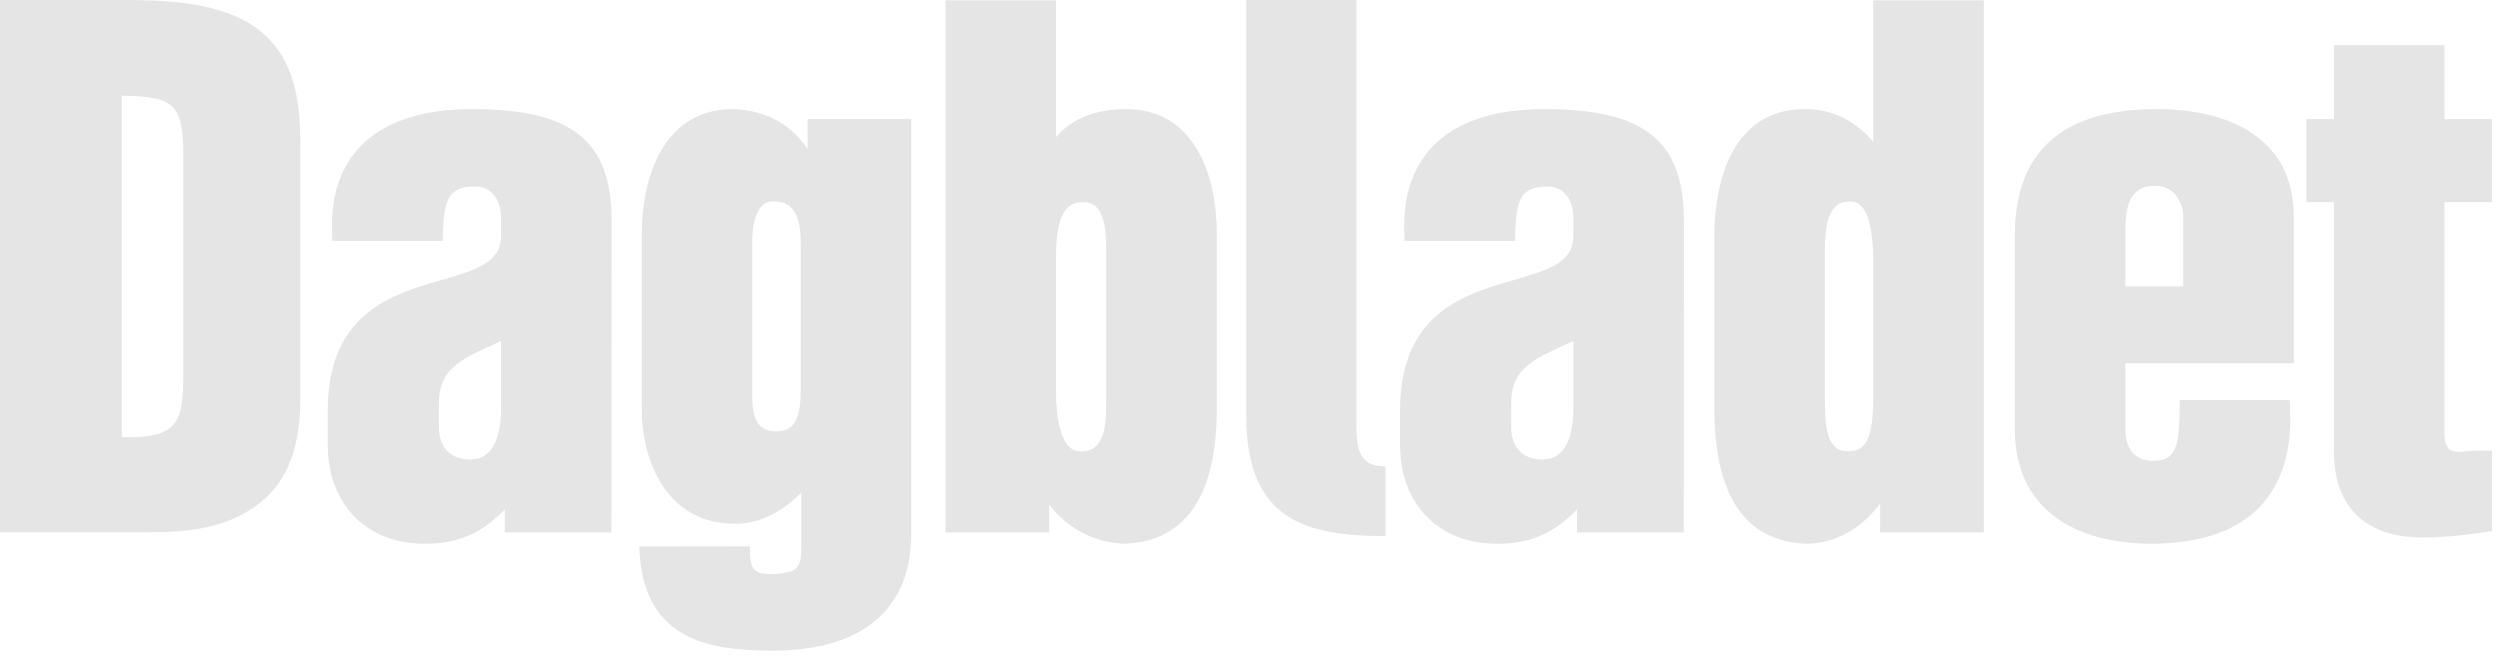
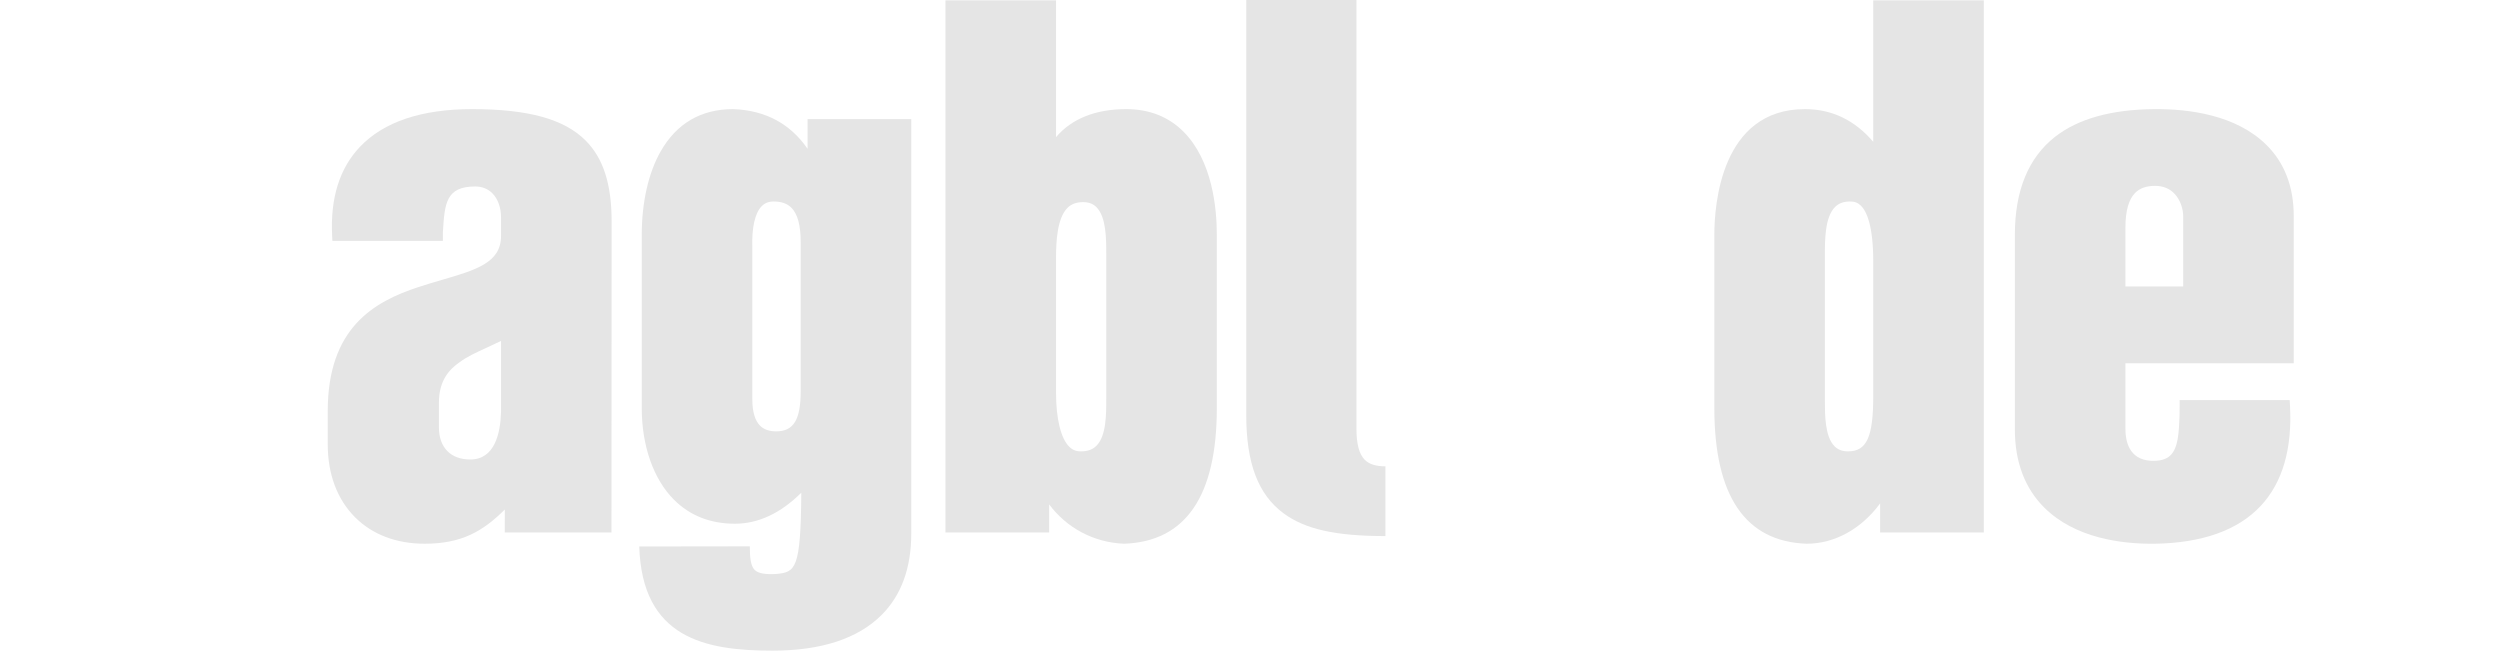
<svg xmlns="http://www.w3.org/2000/svg" width="114px" height="30px" viewBox="0 0 114 30" fill="#E5E5E5" version="1.1">
-   <path d="M35.394,19.67 C35.078,19.67 34.831,19.583 34.66,19.412 C34.425,19.177 34.306,18.773 34.306,18.212 C34.306,11.301 34.306,11.297 34.306,11.293 C34.275,10.391 34.424,9.722 34.727,9.409 C34.872,9.258 35.048,9.188 35.28,9.188 C35.631,9.188 35.895,9.281 36.087,9.472 C36.372,9.758 36.511,10.272 36.511,11.045 L36.511,17.841 C36.511,19.14 36.187,19.67 35.394,19.67 M29.15,24.92 C29.279,29.095 32.145,29.67 35.223,29.67 C37.445,29.67 39.12,29.122 40.201,28.042 C41.098,27.146 41.553,25.901 41.553,24.342 L41.553,5.432 L36.825,5.432 L36.825,6.785 C36.034,5.638 34.896,5.029 33.434,4.976 C31.968,4.976 30.858,5.623 30.128,6.9 C29.571,7.875 29.264,9.226 29.264,10.703 L29.264,18.611 C29.264,20.332 29.8,21.855 30.734,22.788 C31.46,23.514 32.394,23.882 33.511,23.882 C34.579,23.882 35.596,23.405 36.539,22.467 L36.539,25.112 C36.516,25.951 36.275,26.093 35.4,26.172 C34.903,26.204 34.582,26.147 34.422,25.997 C34.231,25.818 34.192,25.434 34.192,24.913 L29.15,24.92 L29.15,24.92 Z" id="Shape" />
+   <path d="M35.394,19.67 C35.078,19.67 34.831,19.583 34.66,19.412 C34.425,19.177 34.306,18.773 34.306,18.212 C34.306,11.301 34.306,11.297 34.306,11.293 C34.275,10.391 34.424,9.722 34.727,9.409 C34.872,9.258 35.048,9.188 35.28,9.188 C35.631,9.188 35.895,9.281 36.087,9.472 C36.372,9.758 36.511,10.272 36.511,11.045 L36.511,17.841 C36.511,19.14 36.187,19.67 35.394,19.67 M29.15,24.92 C29.279,29.095 32.145,29.67 35.223,29.67 C37.445,29.67 39.12,29.122 40.201,28.042 C41.098,27.146 41.553,25.901 41.553,24.342 L41.553,5.432 L36.825,5.432 L36.825,6.785 C36.034,5.638 34.896,5.029 33.434,4.976 C31.968,4.976 30.858,5.623 30.128,6.9 C29.571,7.875 29.264,9.226 29.264,10.703 L29.264,18.611 C29.264,20.332 29.8,21.855 30.734,22.788 C31.46,23.514 32.394,23.882 33.511,23.882 C34.579,23.882 35.596,23.405 36.539,22.467 C36.516,25.951 36.275,26.093 35.4,26.172 C34.903,26.204 34.582,26.147 34.422,25.997 C34.231,25.818 34.192,25.434 34.192,24.913 L29.15,24.92 L29.15,24.92 Z" id="Shape" />
  <path d="M50.445,18.182 C50.446,18.896 50.449,19.875 49.996,20.328 C49.825,20.499 49.597,20.582 49.3,20.582 C49.083,20.588 48.913,20.522 48.761,20.374 C48.376,19.999 48.155,19.096 48.155,17.898 L48.155,11.758 C48.155,11.004 48.209,9.948 48.676,9.48 C48.854,9.303 49.086,9.217 49.385,9.217 C49.646,9.217 49.84,9.289 49.997,9.446 C50.445,9.894 50.445,10.896 50.445,11.558 L50.445,18.182 L50.445,18.182 Z M51.354,4.976 C49.957,4.976 48.863,5.416 48.155,6.253 L48.155,0.015 L43.113,0.015 L43.113,24.281 L47.841,24.281 L47.841,22.999 C48.643,24.079 49.885,24.741 51.258,24.794 C54.068,24.698 55.487,22.617 55.487,18.611 L55.487,10.703 C55.487,9.516 55.289,7.326 53.963,6 C53.282,5.321 52.405,4.976 51.354,4.976" id="Shape" />
-   <path d="M70.342,20.953 C69.908,20.953 69.549,20.823 69.302,20.576 C69.047,20.321 68.912,19.947 68.912,19.495 L68.912,18.359 C68.912,17.311 69.418,16.822 69.859,16.513 C70.192,16.264 70.609,16.074 71.091,15.854 C71.308,15.756 71.524,15.654 71.744,15.546 L71.744,18.782 C71.716,19.77 71.451,20.953 70.342,20.953 M70.428,4.976 C68.118,4.976 66.396,5.555 65.31,6.696 C64.382,7.67 63.956,9.032 64.041,10.744 L64.053,10.984 L69.091,10.984 L69.093,10.585 C69.173,9.287 69.221,8.503 70.57,8.503 C70.876,8.503 71.144,8.61 71.345,8.811 C71.599,9.064 71.744,9.463 71.744,9.905 L71.744,10.763 C71.744,11.977 70.609,12.308 69.037,12.766 C68.694,12.866 68.339,12.97 67.98,13.089 C65.934,13.761 63.841,14.959 63.841,18.747 L63.841,20.265 C63.841,21.624 64.273,22.774 65.09,23.59 C65.879,24.378 66.974,24.794 68.259,24.794 C69.945,24.794 70.92,24.227 71.914,23.235 L71.913,24.281 L76.78,24.281 L76.786,10.104 C76.786,8.391 76.408,7.215 75.595,6.402 C74.621,5.429 72.979,4.976 70.428,4.976" id="Shape" />
  <path d="M21.446,20.953 C21.012,20.953 20.652,20.823 20.406,20.576 C20.15,20.321 20.015,19.947 20.015,19.495 L20.015,18.359 C20.015,17.311 20.522,16.822 20.963,16.513 C21.296,16.264 21.713,16.074 22.195,15.854 C22.412,15.756 22.628,15.654 22.847,15.546 L22.847,18.782 C22.82,19.77 22.555,20.953 21.446,20.953 M21.531,4.976 C19.222,4.976 17.499,5.555 16.413,6.696 C15.486,7.67 15.059,9.032 15.145,10.744 L15.157,10.984 L20.195,10.984 L20.196,10.585 C20.276,9.287 20.324,8.503 21.674,8.503 C21.98,8.503 22.248,8.61 22.449,8.811 C22.702,9.064 22.847,9.463 22.847,9.905 L22.847,10.763 C22.847,11.977 21.713,12.308 20.141,12.766 C19.796,12.867 19.441,12.971 19.083,13.089 C17.037,13.761 14.945,14.959 14.945,18.747 L14.945,20.265 C14.945,21.624 15.377,22.774 16.193,23.59 C16.982,24.378 18.078,24.794 19.363,24.794 C21.049,24.794 22.024,24.226 23.019,23.234 L23.018,24.281 L27.883,24.281 L27.89,10.104 C27.89,8.391 27.511,7.215 26.698,6.402 C25.725,5.429 24.083,4.976 21.531,4.976" id="Shape" />
  <path d="M83.215,11.646 C83.214,10.953 83.212,9.905 83.676,9.441 C83.845,9.27 84.069,9.188 84.36,9.188 C84.562,9.183 84.718,9.243 84.855,9.376 C85.113,9.627 85.42,10.274 85.42,11.929 L85.42,18.069 C85.42,19.925 85.121,20.582 84.275,20.582 C84.011,20.582 83.815,20.509 83.657,20.352 C83.215,19.91 83.215,18.922 83.215,18.269 L83.215,11.758 L83.215,11.646 L83.215,11.646 Z M85.577,0.015 L85.42,0.015 L85.42,6.467 C84.576,5.478 83.531,4.976 82.306,4.976 C78.472,4.976 78.174,9.36 78.174,10.703 L78.174,18.611 C78.174,22.617 79.59,24.698 82.383,24.794 C83.663,24.794 84.883,24.114 85.734,22.954 L85.734,24.281 L90.462,24.281 L90.462,24.124 L90.462,0.171 L90.462,0.015 L90.305,0.015 L85.577,0.015 L85.577,0.015 Z" id="Shape" />
  <path d="M99.553,13.064 L96.92,13.064 L96.92,10.361 C96.92,9.616 97.07,9.088 97.366,8.792 C97.577,8.582 97.879,8.475 98.265,8.475 C98.62,8.475 98.912,8.588 99.135,8.81 C99.443,9.119 99.553,9.562 99.553,9.848 L99.553,13.064 L99.553,13.064 Z M98.234,4.976 C96.282,4.992 94.761,5.416 93.711,6.238 C92.494,7.191 91.878,8.693 91.878,10.703 L91.878,19.58 C91.878,21.064 92.332,22.267 93.226,23.153 C94.62,24.534 96.721,24.808 98.238,24.795 C100.418,24.763 102.052,24.181 103.093,23.064 C104.085,22.001 104.533,20.459 104.423,18.483 L104.41,18.244 L99.392,18.244 C99.392,18.244 99.393,18.81 99.387,18.97 C99.357,19.729 99.328,20.439 98.956,20.779 C98.763,20.955 98.476,21.031 98.078,21.011 C97.07,20.953 96.92,20.09 96.92,19.58 L96.92,16.564 L104.594,16.564 L104.594,9.848 C104.594,8.517 104.176,7.427 103.349,6.608 C101.961,5.234 99.802,4.962 98.234,4.976" id="Shape" />
-   <path d="M111.468,5.432 L111.468,2.058 L106.426,2.058 L106.426,5.432 L105.169,5.432 L105.169,9.216 L106.426,9.216 L106.426,20.578 C106.426,21.824 106.767,22.796 107.438,23.467 C108.131,24.158 109.151,24.509 110.473,24.509 C111.513,24.509 112.504,24.385 113.42,24.25 L113.636,24.218 L113.636,20.555 L113.361,20.551 C113.071,20.547 112.605,20.544 112.198,20.61 C111.927,20.609 111.759,20.561 111.654,20.457 C111.53,20.334 111.468,20.096 111.468,19.752 L111.468,9.216 L113.636,9.216 L113.636,5.432 L111.468,5.432 L111.468,5.432 Z" id="Path" />
-   <path d="M8.358,16.173 C8.358,17.833 8.409,18.886 7.838,19.436 C7.436,19.823 6.707,19.979 5.553,19.926 L5.553,4.361 C7.703,4.421 8.332,4.587 8.358,6.814 L8.358,16.173 L8.358,16.173 Z M11.313,1.033 C9.667,0.08 7.468,0 5.537,0 L3.55271368e-15,0 L3.55271368e-15,24.267 L6.849,24.267 C8.33,24.267 10.033,24.143 11.438,23.228 C12.923,22.297 13.661,20.717 13.692,18.401 L13.692,6.526 C13.692,4.501 13.41,2.265 11.313,1.033" id="Shape" />
  <path d="M63.176,21.265 C62.742,21.265 62.434,21.167 62.234,20.968 C61.978,20.712 61.854,20.248 61.854,19.548 L61.855,0 L56.83,0 L56.829,18.918 C56.829,21.119 57.368,22.544 58.523,23.402 C59.509,24.133 60.9,24.445 63.176,24.445 L63.176,21.265 L63.176,21.265 Z" id="Path" />
</svg>